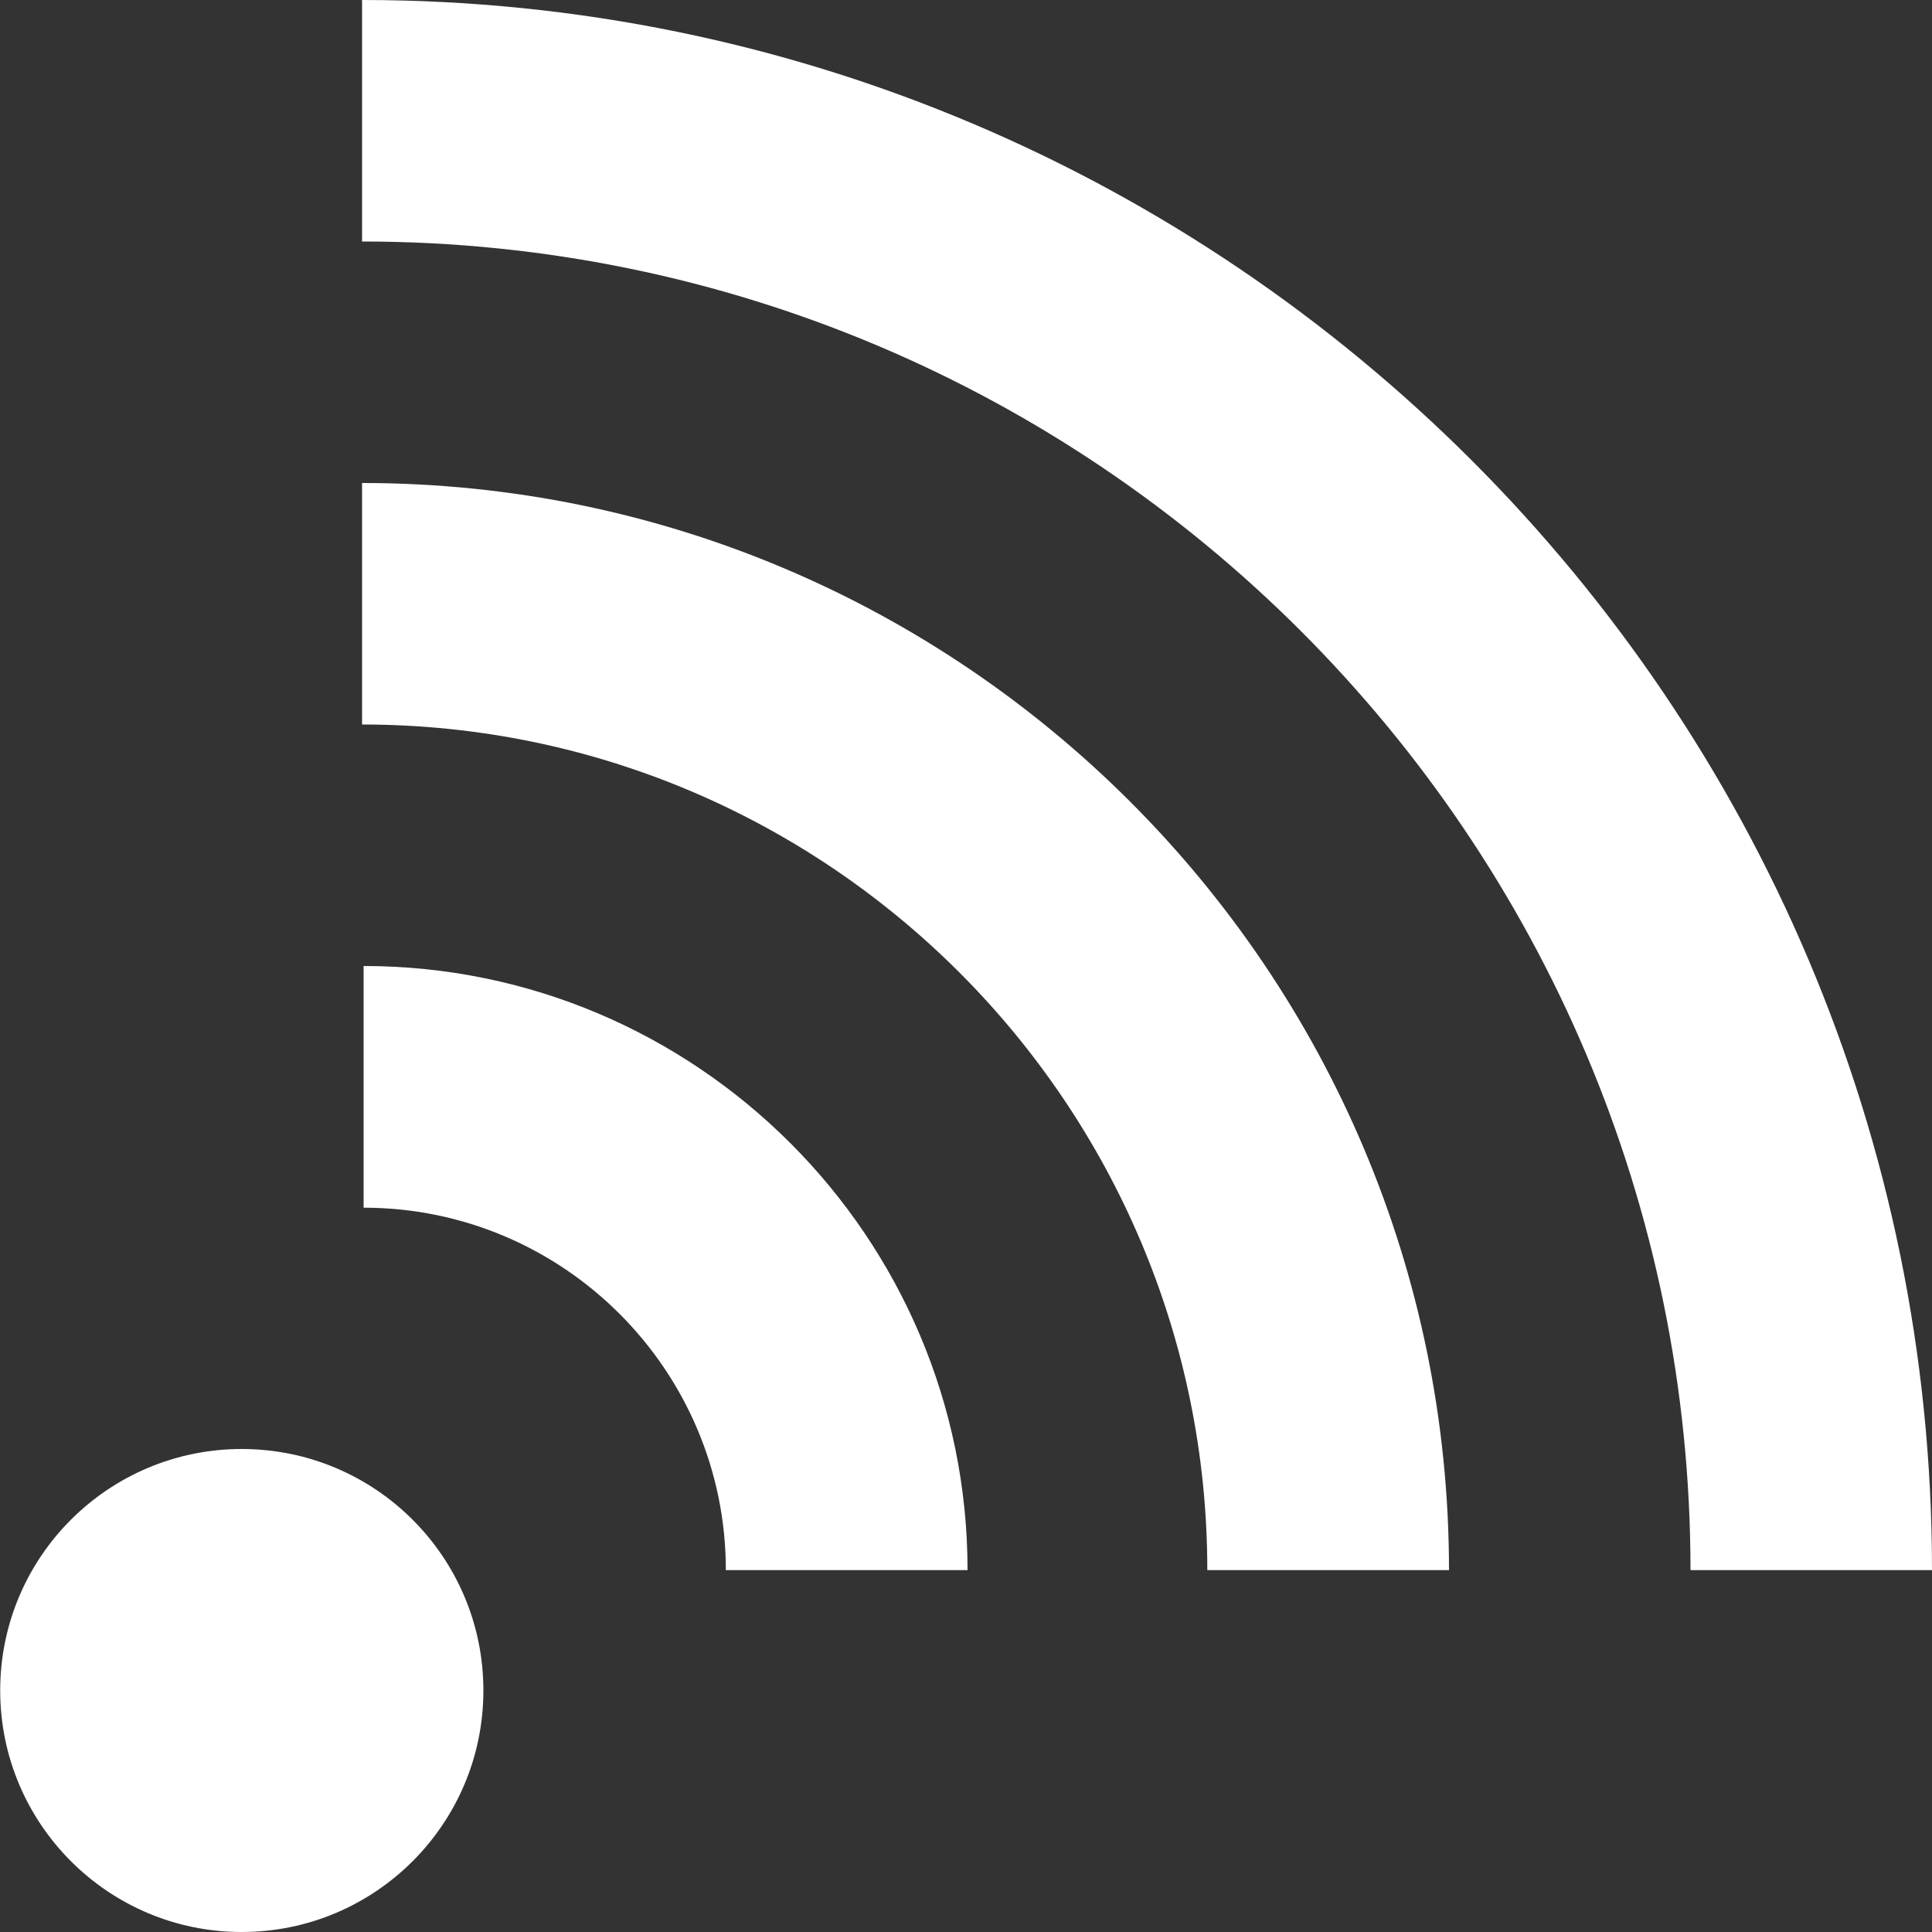
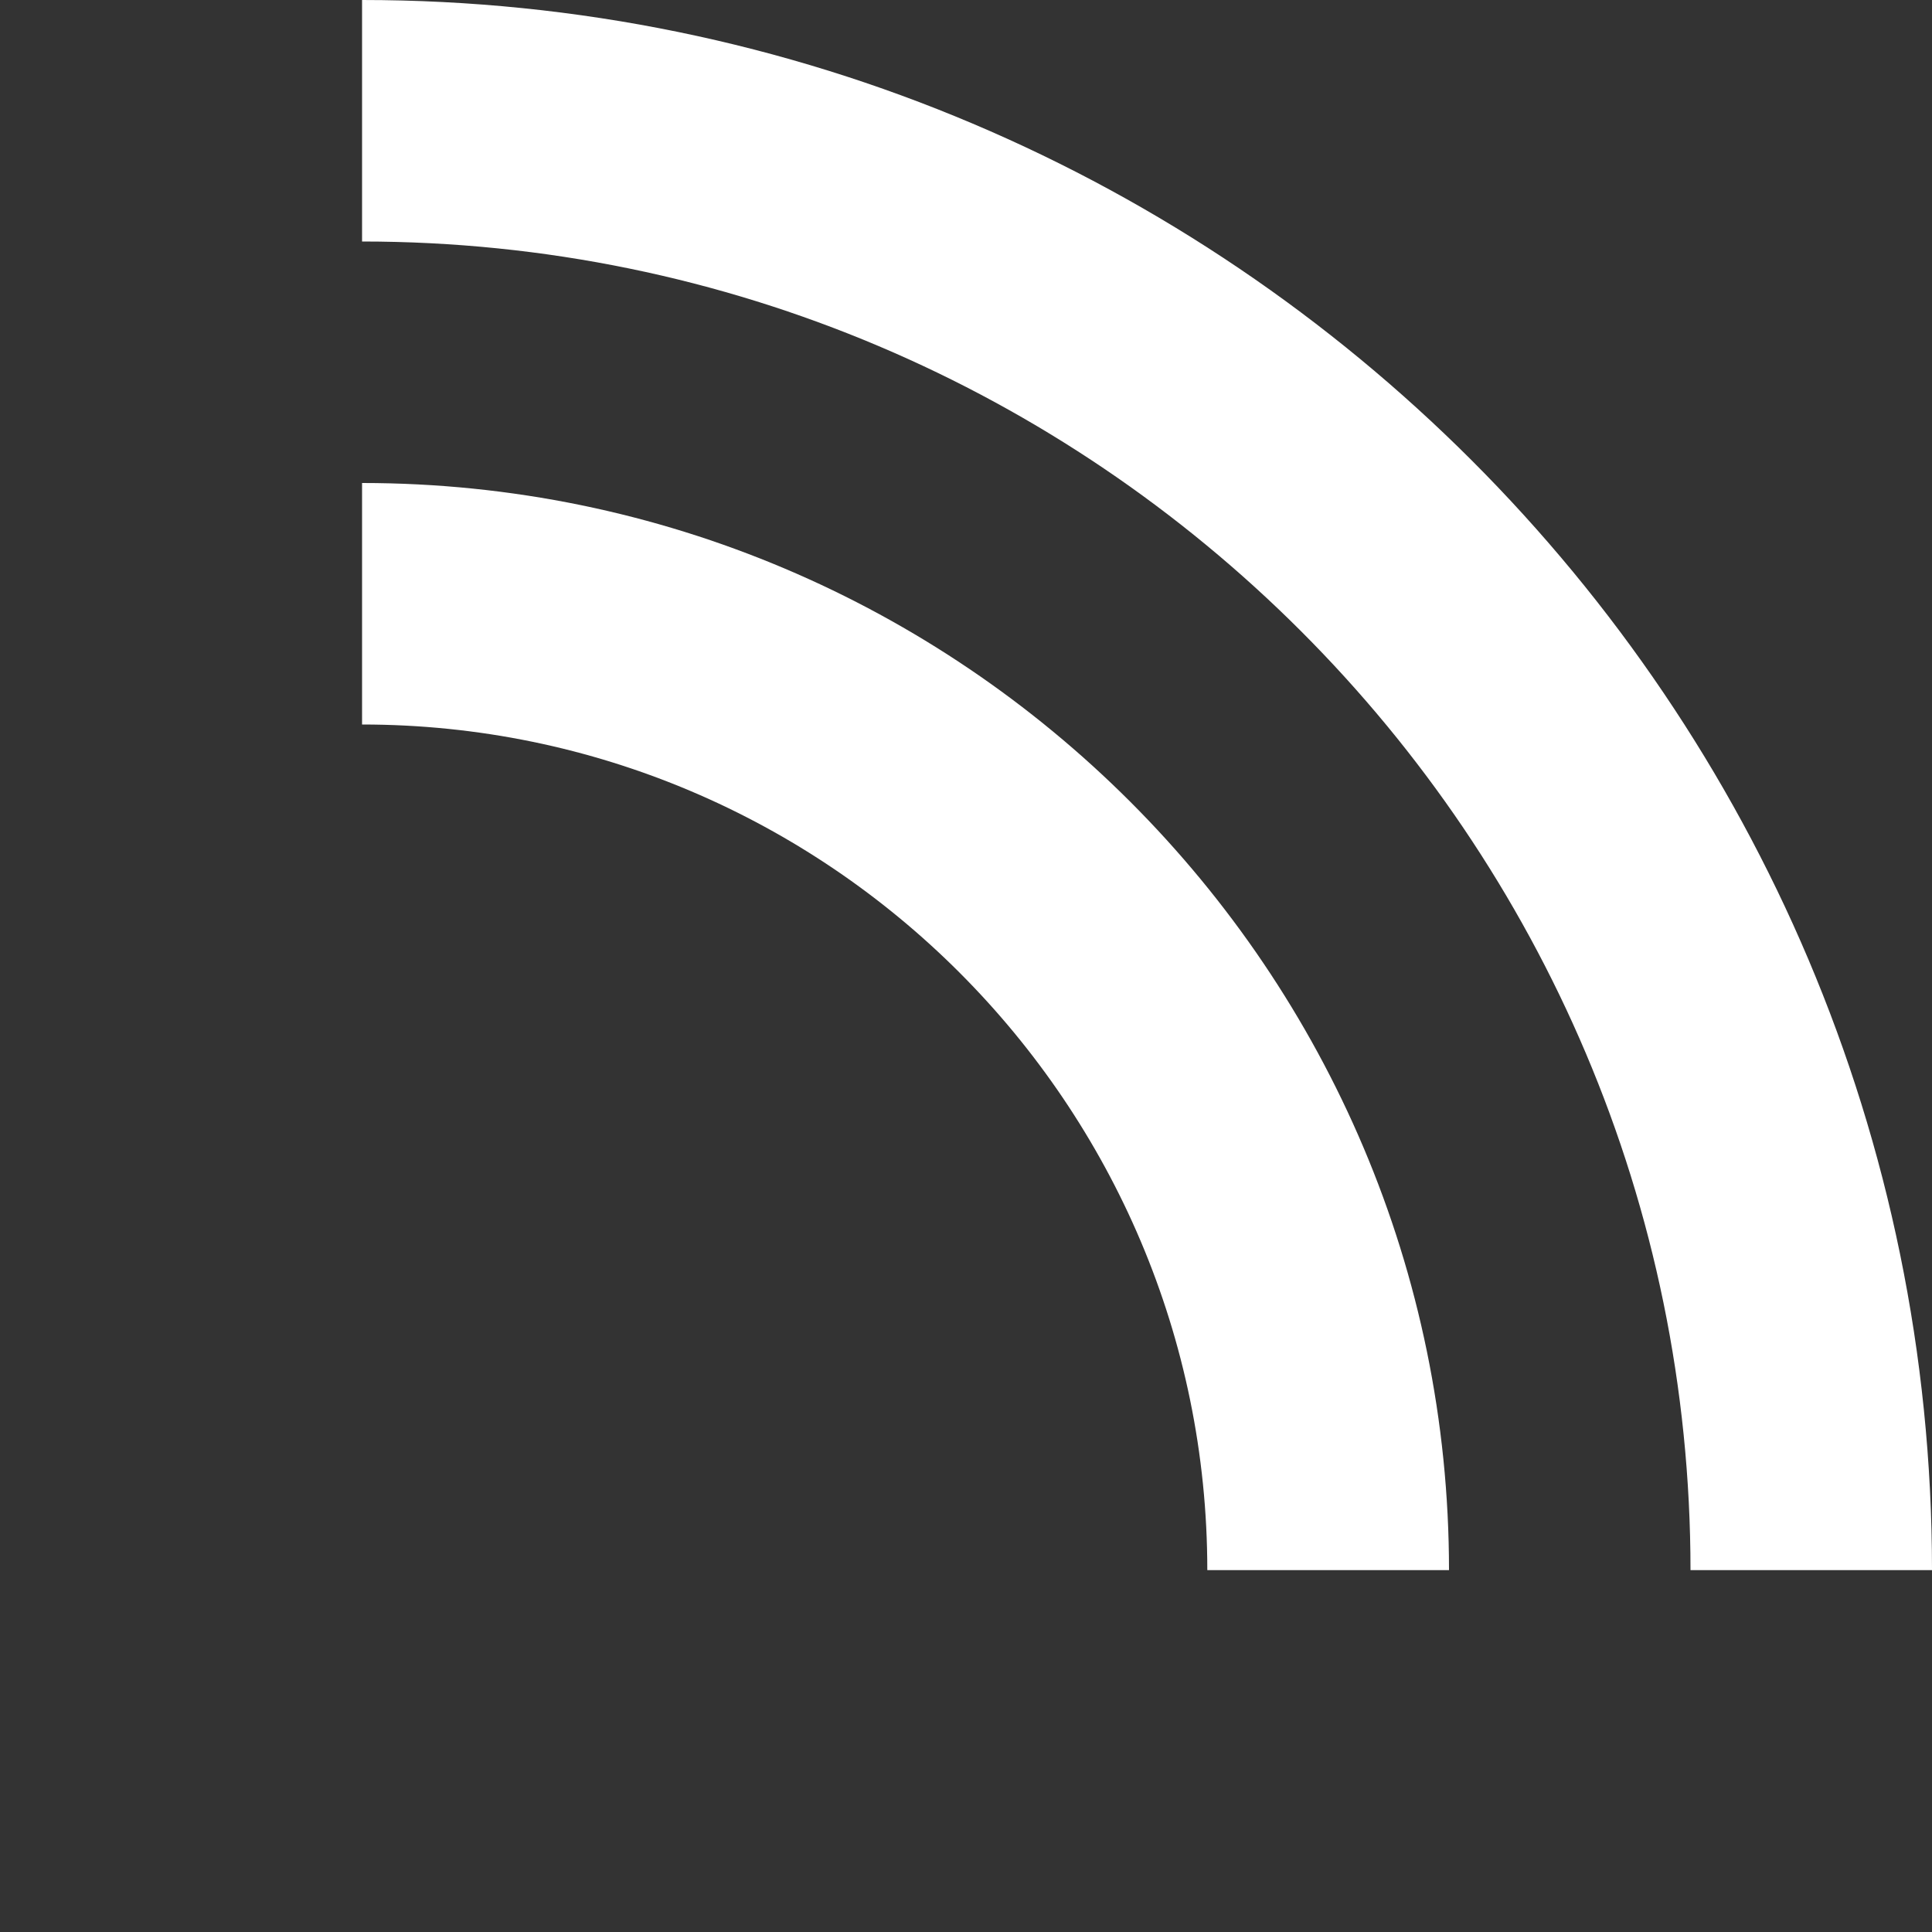
<svg xmlns="http://www.w3.org/2000/svg" width="10" height="10" viewBox="0 0 10 10" fill="none">
  <rect x="0" y="0" width="10" height="10" fill="#333333" stroke="none" />
-   <path d="M1.251 10C1.942 10 2.502 9.44 2.502 8.75C2.502 8.059 1.942 7.5 1.251 7.5C0.561 7.5 0.001 8.059 0.001 8.75C0.001 9.44 0.561 10 1.251 10Z" fill="white" />
-   <path d="M1.882 6.251C2.916 6.251 3.757 7.092 3.757 8.127H5.008C5.008 6.403 3.605 5 1.882 5V6.251Z" fill="white" />
  <path d="M1.874 3.75C4.286 3.75 6.249 5.714 6.249 8.127H7.5C7.5 5.024 4.976 2.5 1.874 2.5V3.75Z" fill="white" />
  <path d="M1.874 1.25C5.665 1.25 8.75 4.335 8.75 8.127H10C10 3.645 6.355 0 1.874 0V1.25Z" fill="white" />
</svg>